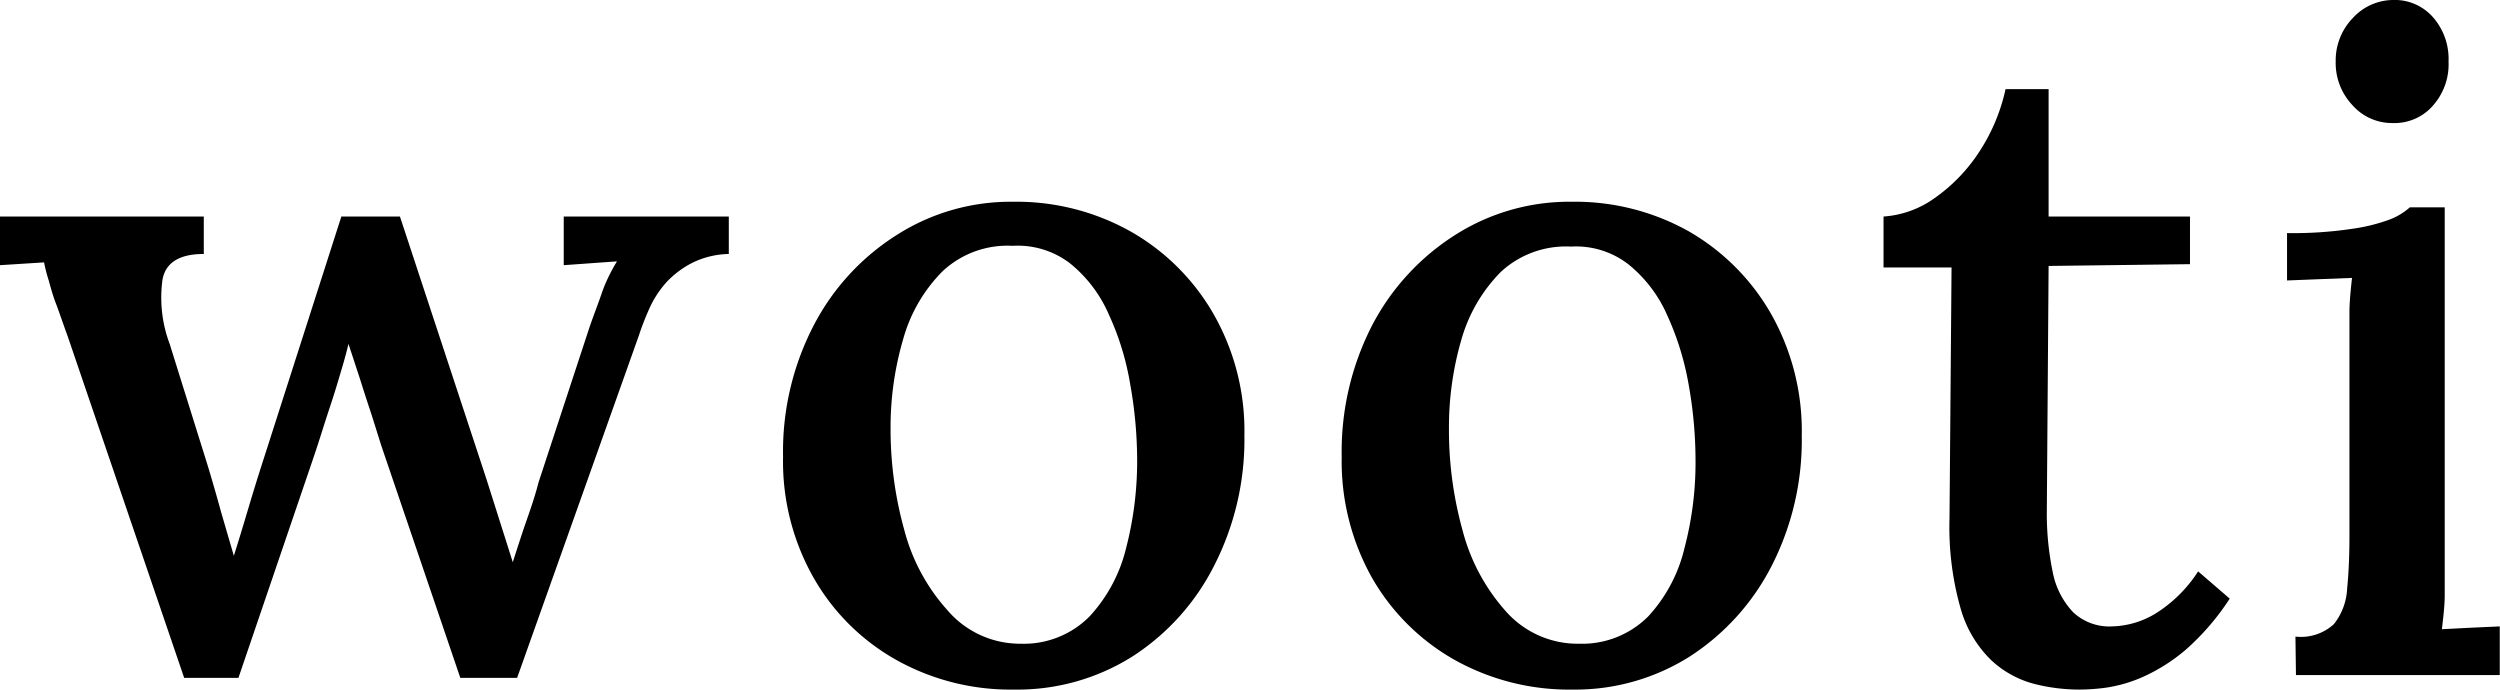
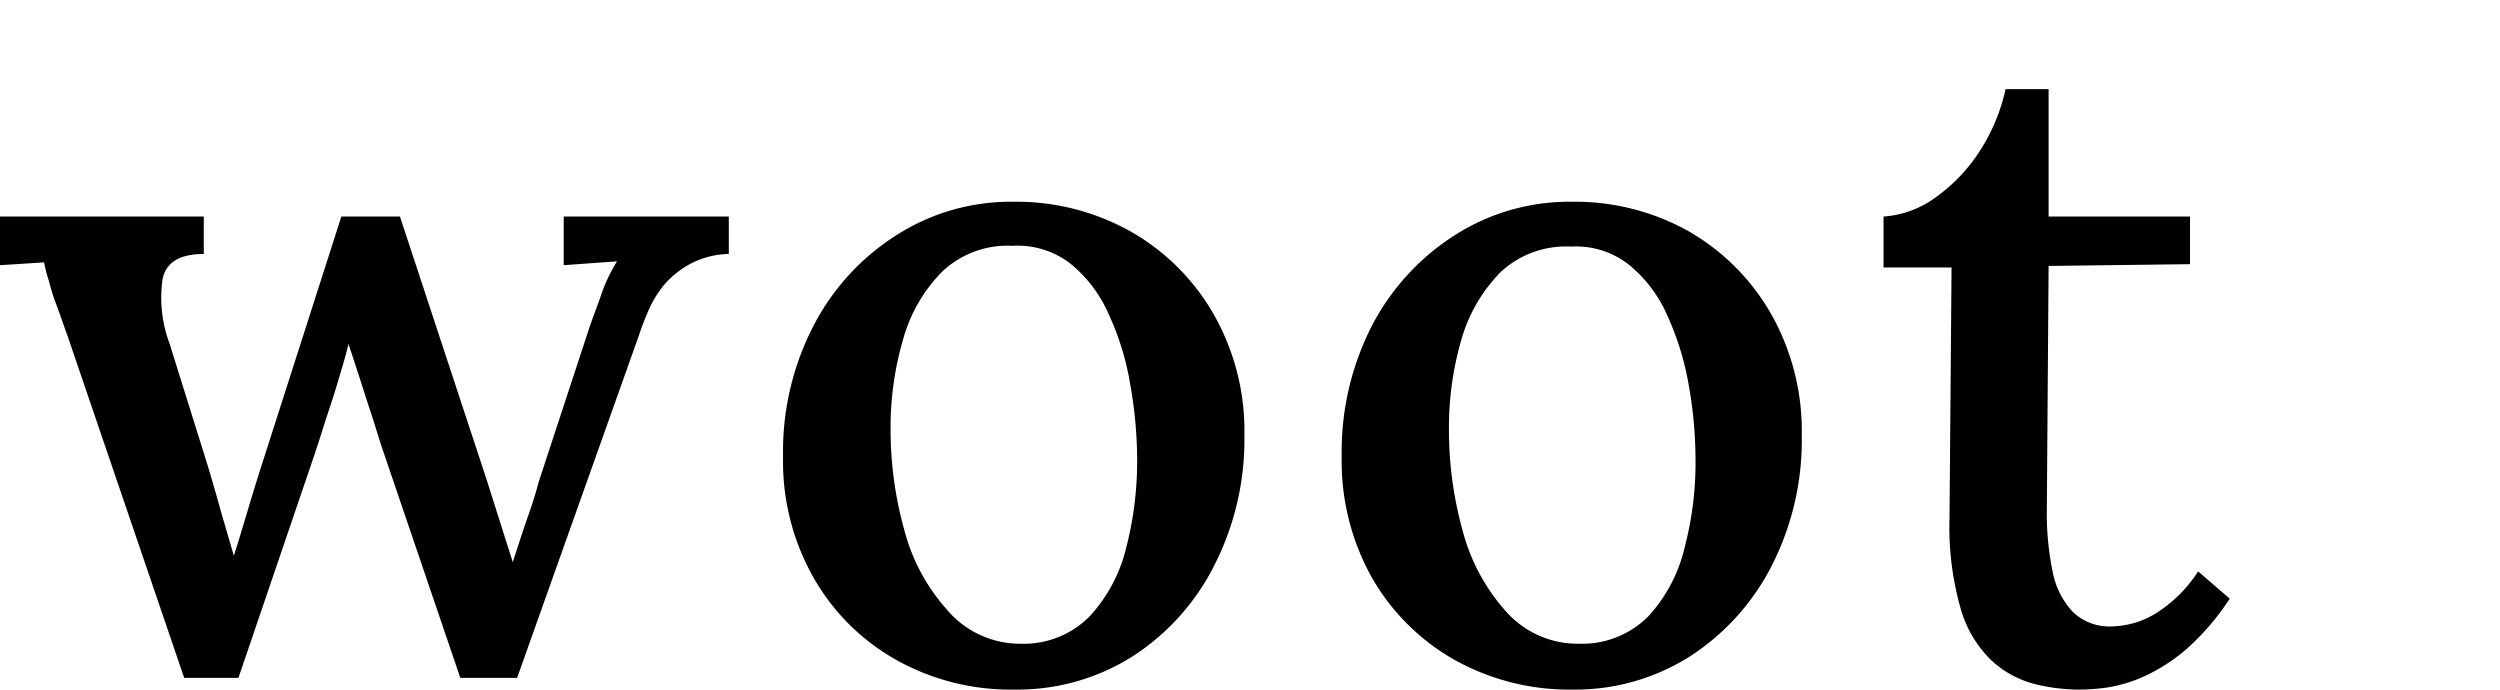
<svg xmlns="http://www.w3.org/2000/svg" id="logo" viewBox="0 0 98.14 27.07">
  <path d="M9.7,25.11,5.13,11.71c-.19-.52-.35-1-.47-1.31s-.21-.65-.28-.9a6,6,0,0,1-.18-.7l-1.73.11V7h8V8.47c-1,0-1.5.37-1.62,1A5.17,5.17,0,0,0,9.13,12l1.51,4.83c.17.57.34,1.15.5,1.74l.51,1.75c.19-.6.38-1.23.57-1.87s.41-1.35.65-2.09l3-9.36h2.3l3.39,10.29.52,1.64.52,1.64c.17-.53.34-1.06.52-1.58s.35-1,.49-1.55l2-6.09c.19-.55.37-1,.52-1.45a6.72,6.72,0,0,1,.56-1.14l-2.09.15V7h6.48V8.47a3.39,3.39,0,0,0-1.44.35,3.7,3.7,0,0,0-1,.75,4,4,0,0,0-.66,1,10.84,10.84,0,0,0-.43,1.1L22.77,25.11H20.54L17.44,16l-.39-1.24c-.15-.45-.3-.91-.45-1.39L16.15,12c-.12.51-.27,1-.45,1.6s-.36,1.11-.52,1.62-.32,1-.44,1.35l-2.91,8.54Z" transform="translate(-2.47 1.5)" />
  <path d="M42.28,25.57a9.19,9.19,0,0,1-4.6-1.15,8.54,8.54,0,0,1-3.26-3.22,9.24,9.24,0,0,1-1.21-4.77,10.73,10.73,0,0,1,1.21-5.17,9.21,9.21,0,0,1,3.26-3.54,8.31,8.31,0,0,1,4.57-1.3,9.16,9.16,0,0,1,4.61,1.17,8.71,8.71,0,0,1,3.25,3.24,9.24,9.24,0,0,1,1.21,4.77,10.85,10.85,0,0,1-1.19,5.11,9.13,9.13,0,0,1-3.22,3.57A8.47,8.47,0,0,1,42.28,25.57Zm.26-1.8a3.63,3.63,0,0,0,2.71-1.08A6.06,6.06,0,0,0,46.68,20a13.6,13.6,0,0,0,.43-3.4,17,17,0,0,0-.27-3A10.69,10.69,0,0,0,46,10.85a5.28,5.28,0,0,0-1.51-2,3.37,3.37,0,0,0-2.27-.7,3.73,3.73,0,0,0-2.75,1,6.09,6.09,0,0,0-1.55,2.68,12.3,12.3,0,0,0-.49,3.48,14.75,14.75,0,0,0,.54,4,7.53,7.53,0,0,0,1.68,3.13A3.75,3.75,0,0,0,42.54,23.77Z" transform="translate(-2.47 1.5)" />
  <path d="M64.21,25.57a9.22,9.22,0,0,1-4.61-1.15,8.61,8.61,0,0,1-3.26-3.22,9.34,9.34,0,0,1-1.2-4.77,10.84,10.84,0,0,1,1.2-5.17A9.29,9.29,0,0,1,59.6,7.72a8.34,8.34,0,0,1,4.57-1.3,9.13,9.13,0,0,1,4.61,1.17A8.74,8.74,0,0,1,72,10.83a9.34,9.34,0,0,1,1.2,4.77,10.84,10.84,0,0,1-1.18,5.11,9.23,9.23,0,0,1-3.23,3.57A8.41,8.41,0,0,1,64.21,25.57Zm.25-1.8a3.66,3.66,0,0,0,2.72-1.08A6,6,0,0,0,68.6,20a13.15,13.15,0,0,0,.43-3.4,17,17,0,0,0-.27-3,11.1,11.1,0,0,0-.84-2.72,5.3,5.3,0,0,0-1.52-2,3.36,3.36,0,0,0-2.26-.7,3.76,3.76,0,0,0-2.76,1,6.19,6.19,0,0,0-1.55,2.68,12.3,12.3,0,0,0-.48,3.48,14.75,14.75,0,0,0,.54,4,7.64,7.64,0,0,0,1.67,3.13A3.76,3.76,0,0,0,64.46,23.77Z" transform="translate(-2.47 1.5)" />
  <path d="M84.12,25.57a7.15,7.15,0,0,1-1.82-.23,3.93,3.93,0,0,1-1.68-.94,4.57,4.57,0,0,1-1.18-2A11.65,11.65,0,0,1,79,18.84L79.08,9H76.41V7a3.88,3.88,0,0,0,2-.72,6.63,6.63,0,0,0,1.77-1.84A7.32,7.32,0,0,0,81.2,2h1.69V7h5.55V8.87l-5.55.07-.07,9.61a11.3,11.3,0,0,0,.23,2.4,3.15,3.15,0,0,0,.8,1.58,2.07,2.07,0,0,0,1.53.56,3.45,3.45,0,0,0,1.7-.5,5.37,5.37,0,0,0,1.68-1.66L90,22a9.7,9.7,0,0,1-1.72,2,7,7,0,0,1-1.66,1.06,5.6,5.6,0,0,1-1.44.43A7.93,7.93,0,0,1,84.12,25.57Z" transform="translate(-2.47 1.5)" />
-   <path d="M92.58,23.49A1.91,1.91,0,0,0,94.09,23a2.44,2.44,0,0,0,.52-1.4c.06-.6.09-1.3.09-2.09V12c0-.41,0-.82,0-1.24s.05-.87.1-1.35l-1.29.05-1.26.05V7.65a15.62,15.62,0,0,0,2.57-.17,7,7,0,0,0,1.48-.37,2.56,2.56,0,0,0,.77-.47h1.37V20.53c0,.44,0,.87,0,1.32s-.06.89-.11,1.35l1.17-.06,1.1-.05V25h-8ZM96.39,3.33a2.07,2.07,0,0,1-1.58-.71A2.41,2.41,0,0,1,94.16.91,2.39,2.39,0,0,1,94.84-.8a2.16,2.16,0,0,1,1.55-.7A2,2,0,0,1,98-.8,2.48,2.48,0,0,1,98.59.91,2.44,2.44,0,0,1,98,2.62,2,2,0,0,1,96.39,3.33Z" transform="translate(-2.47 1.5)" />
</svg>